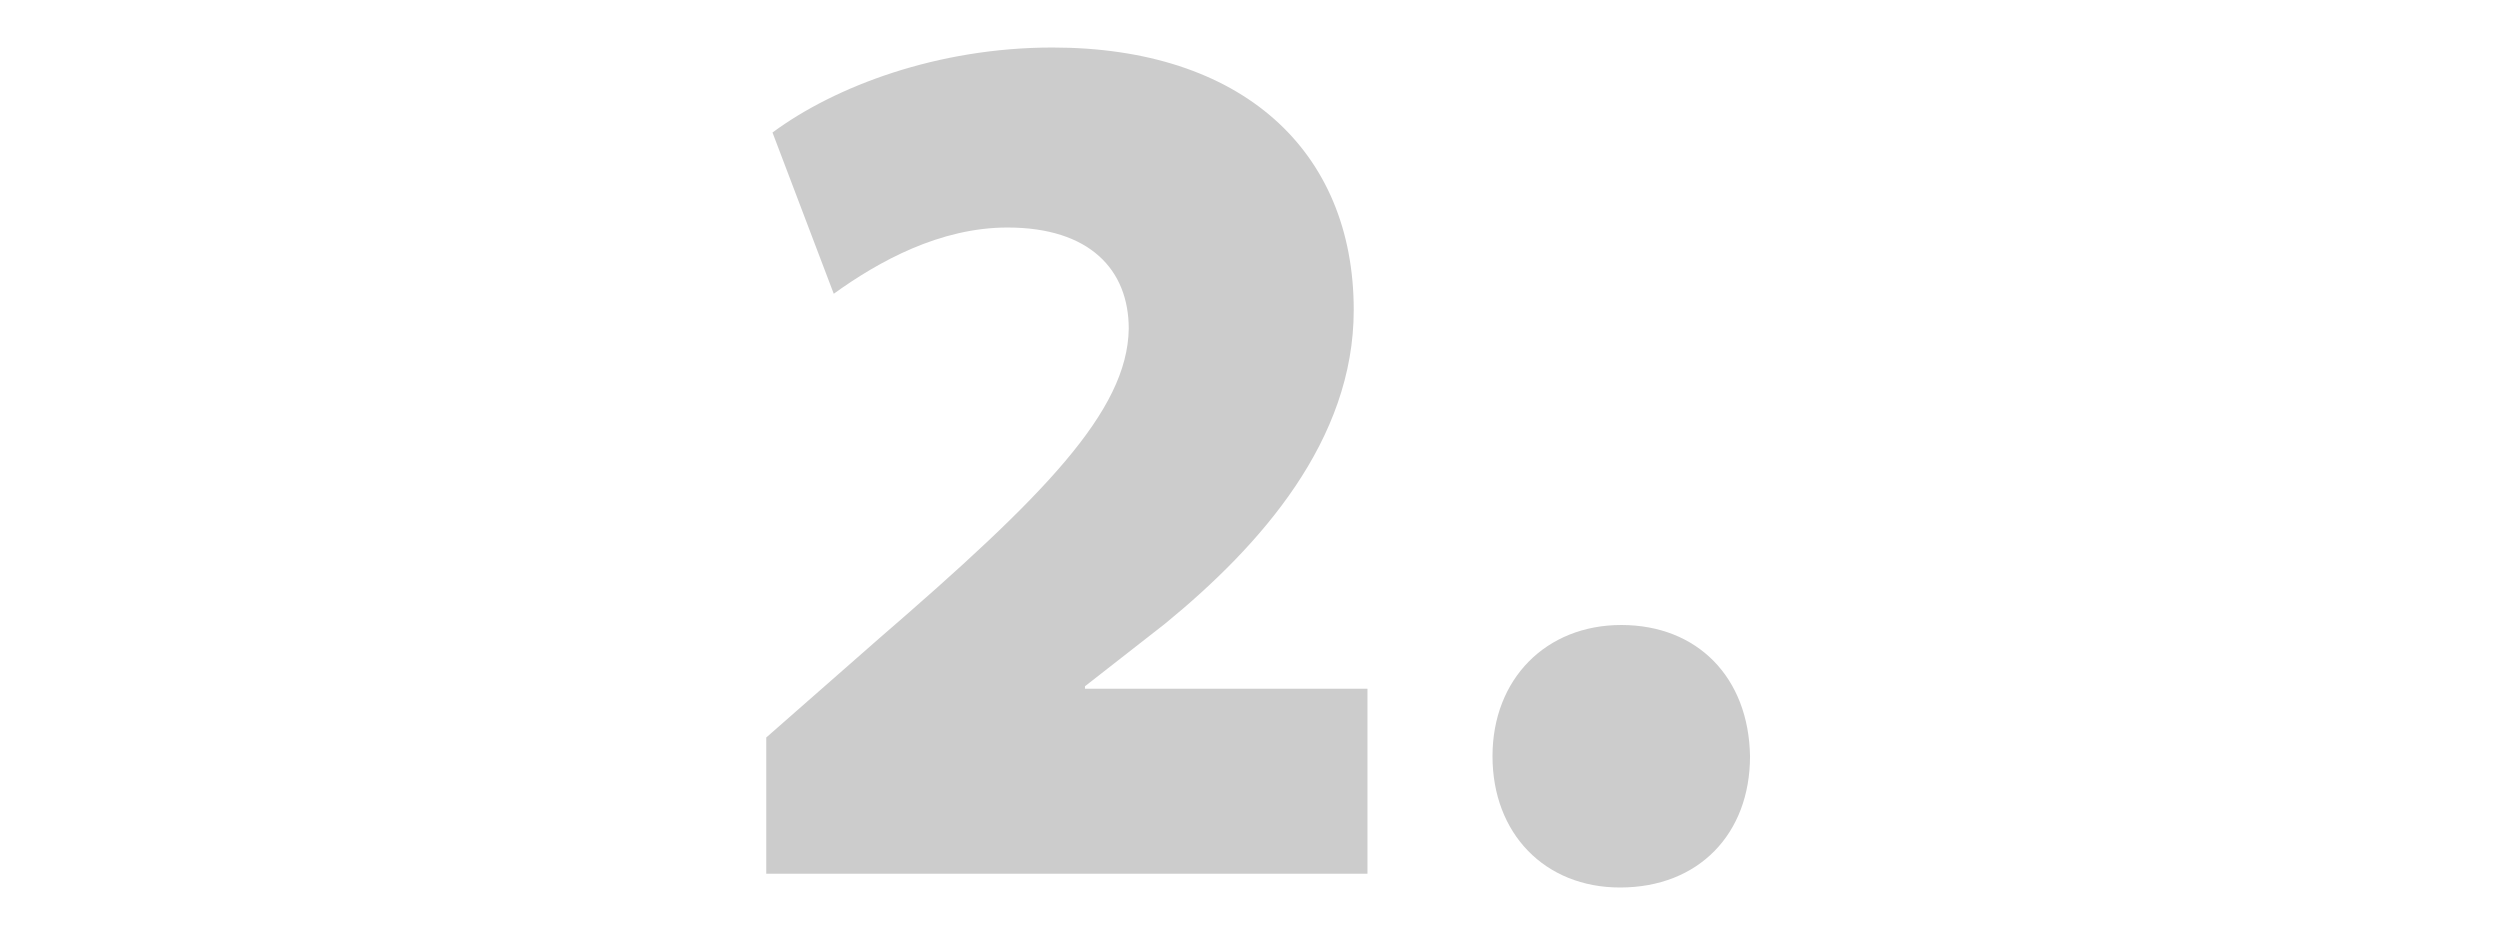
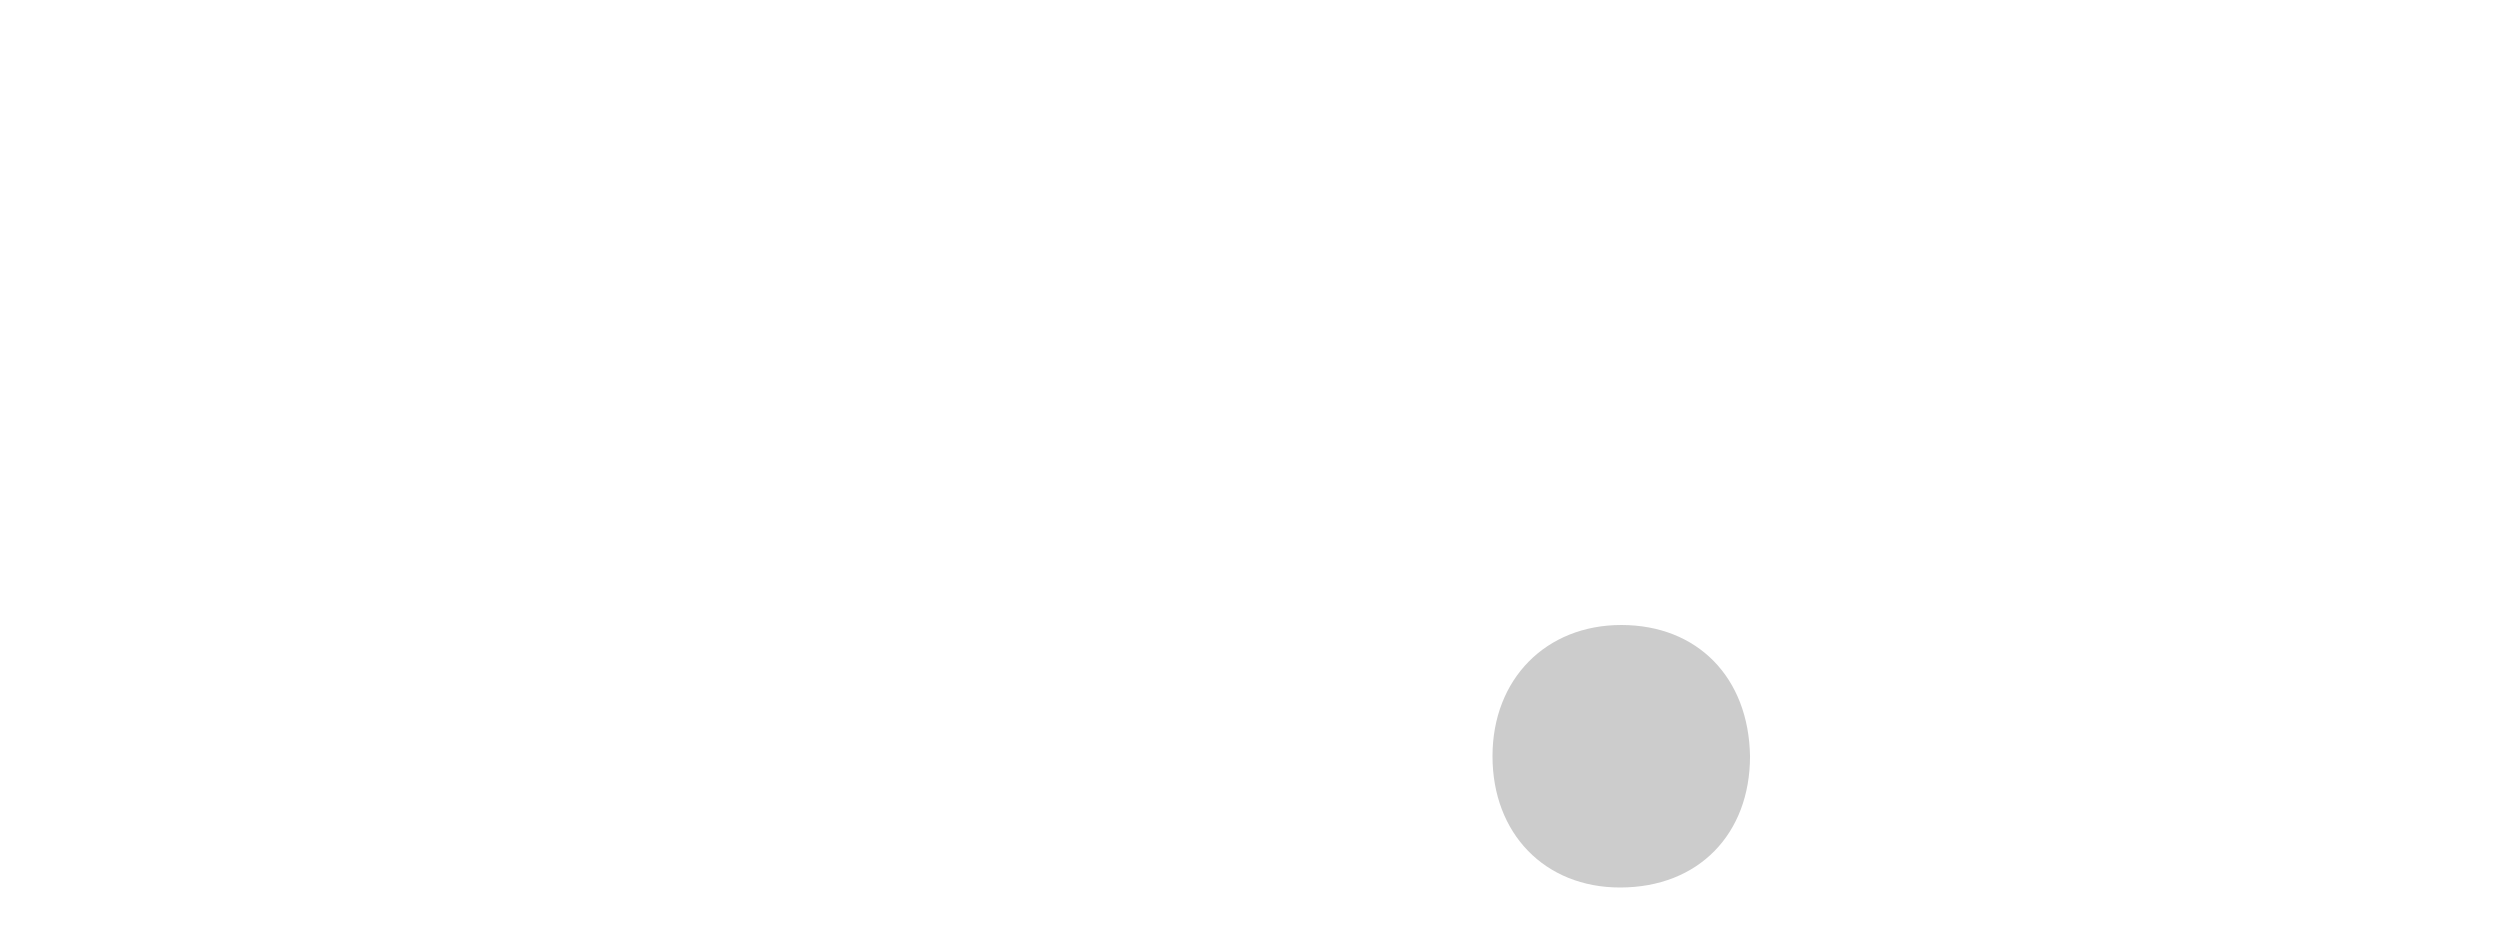
<svg xmlns="http://www.w3.org/2000/svg" version="1.1" id="Ebene_1" x="0px" y="0px" viewBox="0 0 120 45" style="enable-background:new 0 0 120 45;" xml:space="preserve">
  <style type="text/css">
	.st0{fill:#CCCCCC;}
</style>
  <g>
-     <path class="st0" d="M36.78,41.939V35.4l5.4-4.74c7.919-6.84,11.939-10.92,12-14.88c0-2.82-1.86-4.859-5.82-4.859   c-3.24,0-6.18,1.62-8.34,3.18l-2.94-7.74c3-2.22,7.92-4.08,13.439-4.08c9.06,0,14.46,4.919,14.46,12.599   c0,6.24-4.44,11.28-9.06,15.06l-3.84,3v0.12h13.559v8.88H36.78z" />
    <path class="st0" d="M71.64,36.3c0-3.72,2.58-6.3,6.181-6.3c3.659,0,6.119,2.52,6.18,6.3c0,3.72-2.46,6.3-6.24,6.3   C74.16,42.6,71.64,40.02,71.64,36.3z" />
  </g>
</svg>